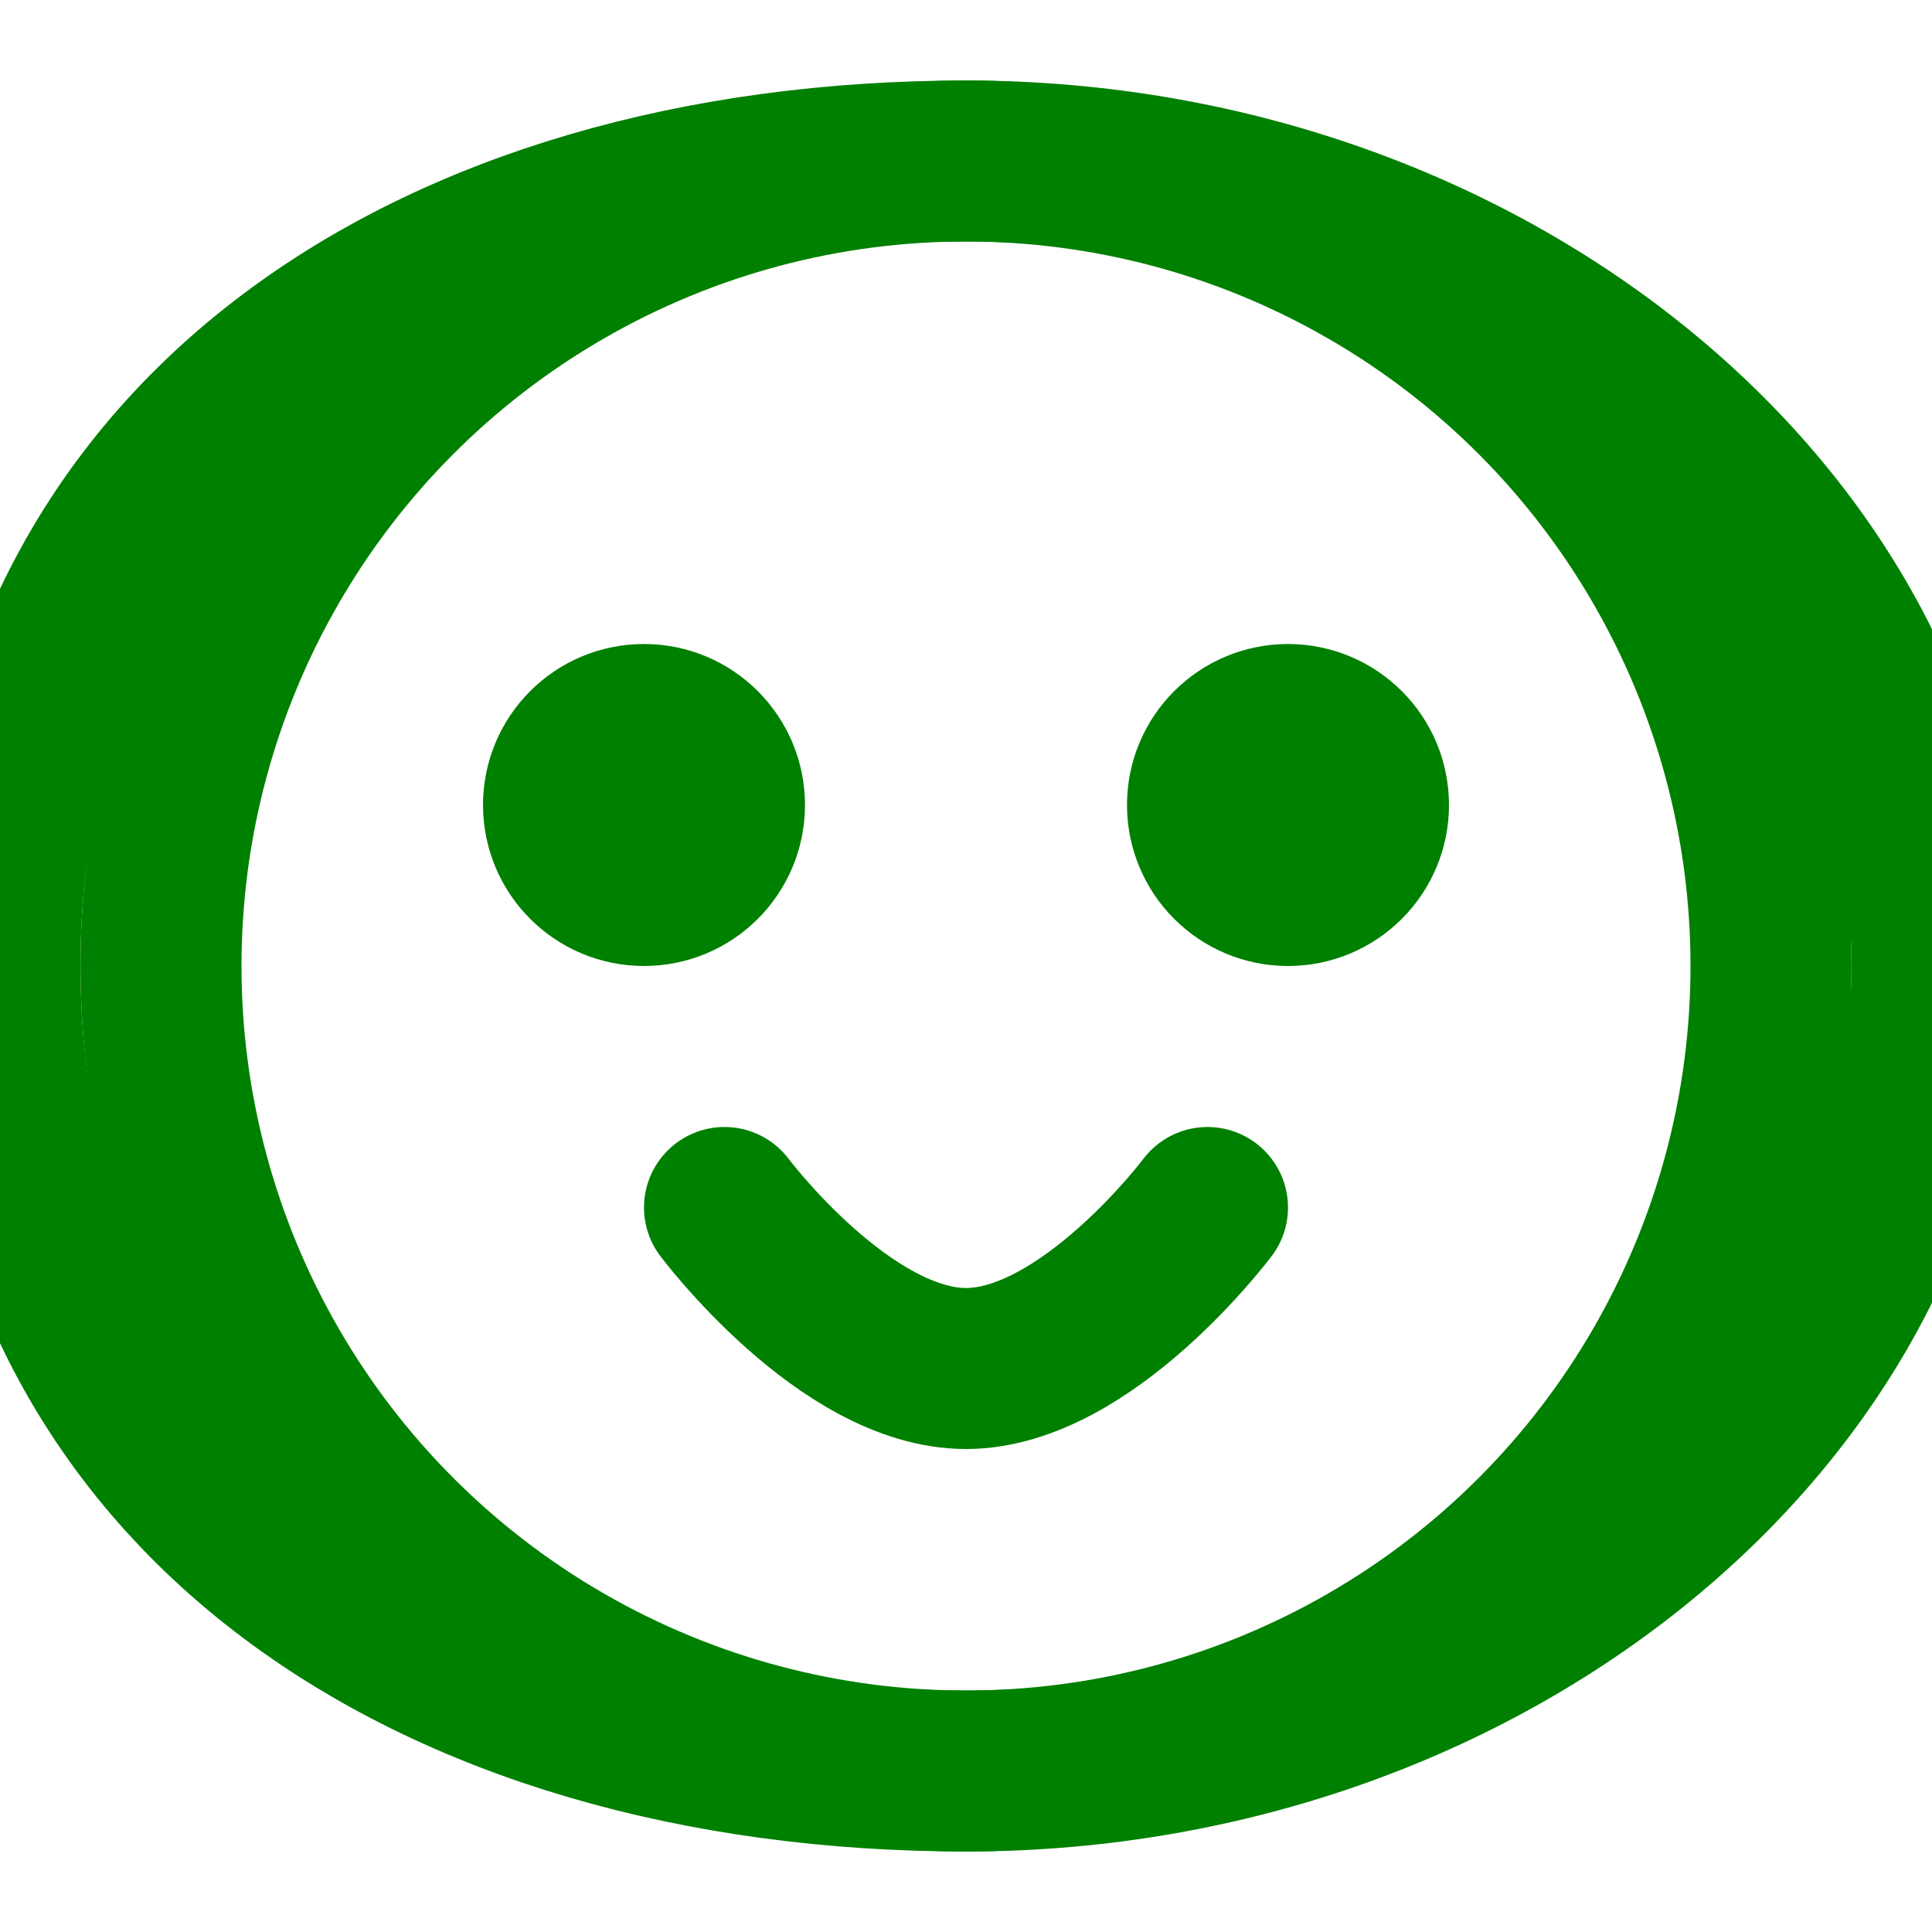
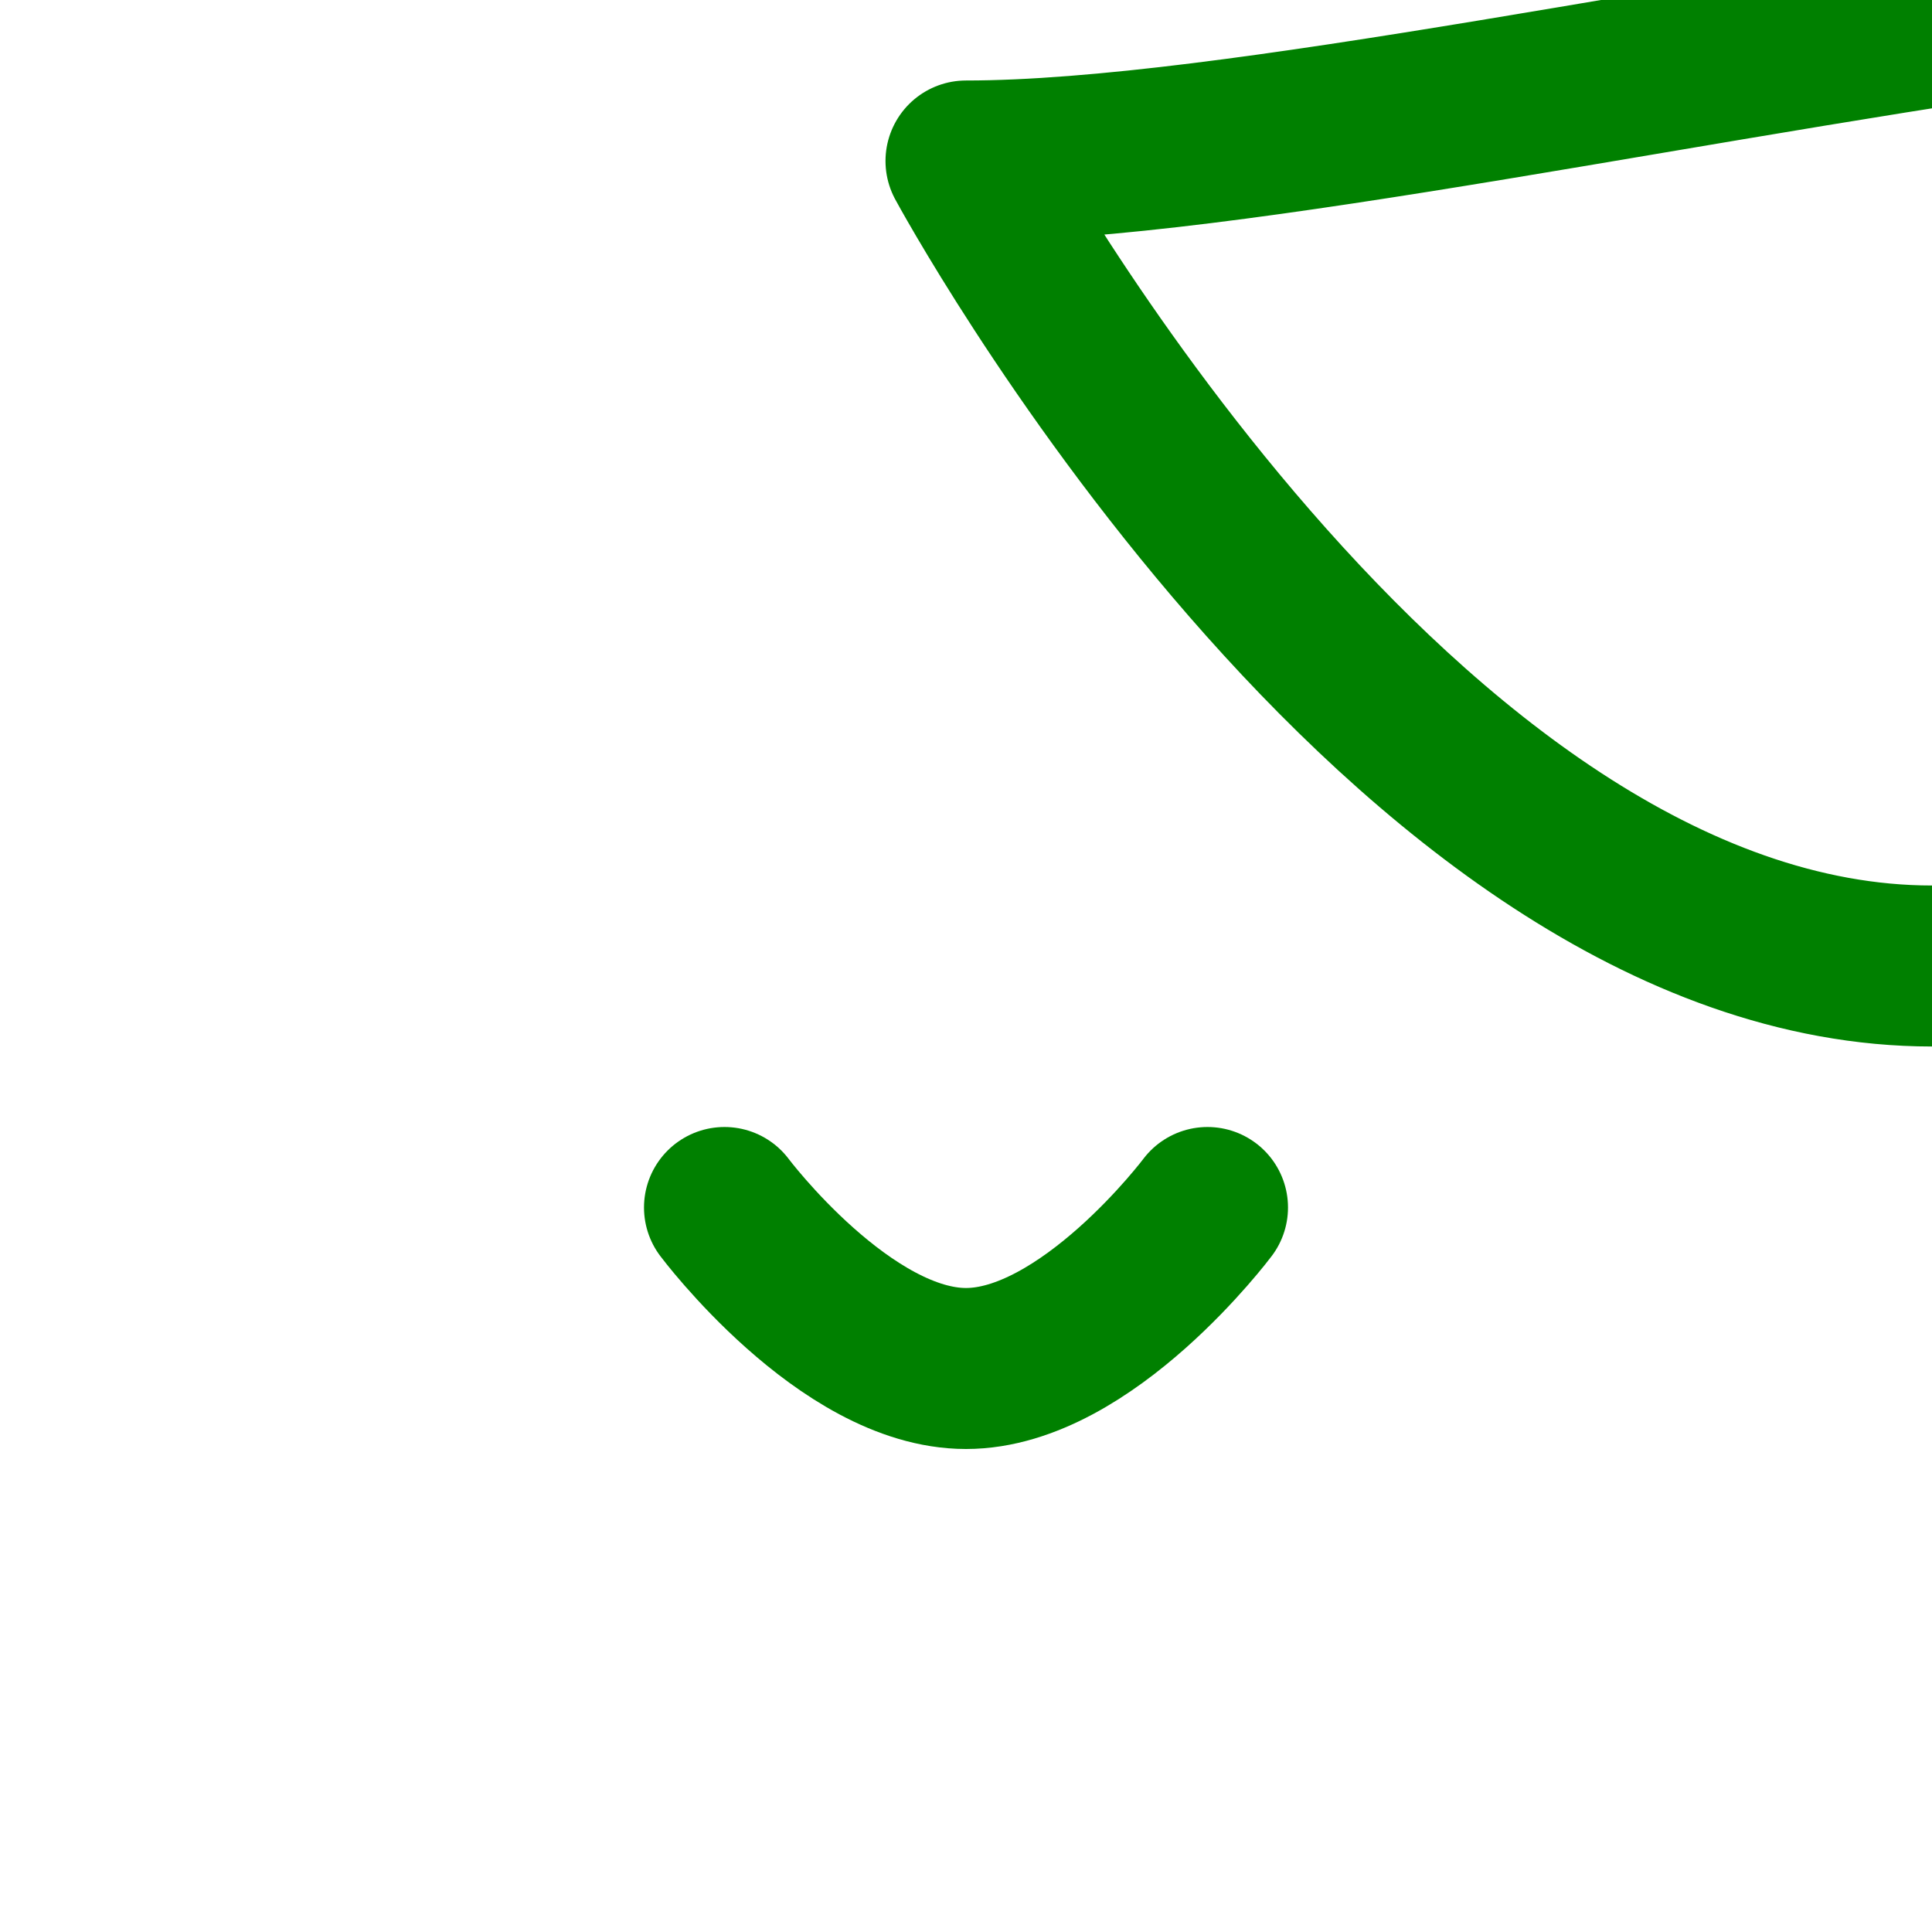
<svg xmlns="http://www.w3.org/2000/svg" viewBox="0 0 24 24" fill="none" stroke="green" stroke-width="2" stroke-linecap="round" stroke-linejoin="round">
-   <circle cx="12" cy="12" r="10" />
-   <circle cx="8" cy="10" r="1" />
-   <circle cx="16" cy="10" r="1" />
  <path d="M9 15s1.5 2 3 2 3-2 3-2" />
-   <path d="M12 2C5.4 2 0 5.4 0 12s5.4 10 12 10 12-4.6 12-10S18.6 2 12 2" />
+   <path d="M12 2s5.4 10 12 10 12-4.6 12-10S18.6 2 12 2" />
</svg>